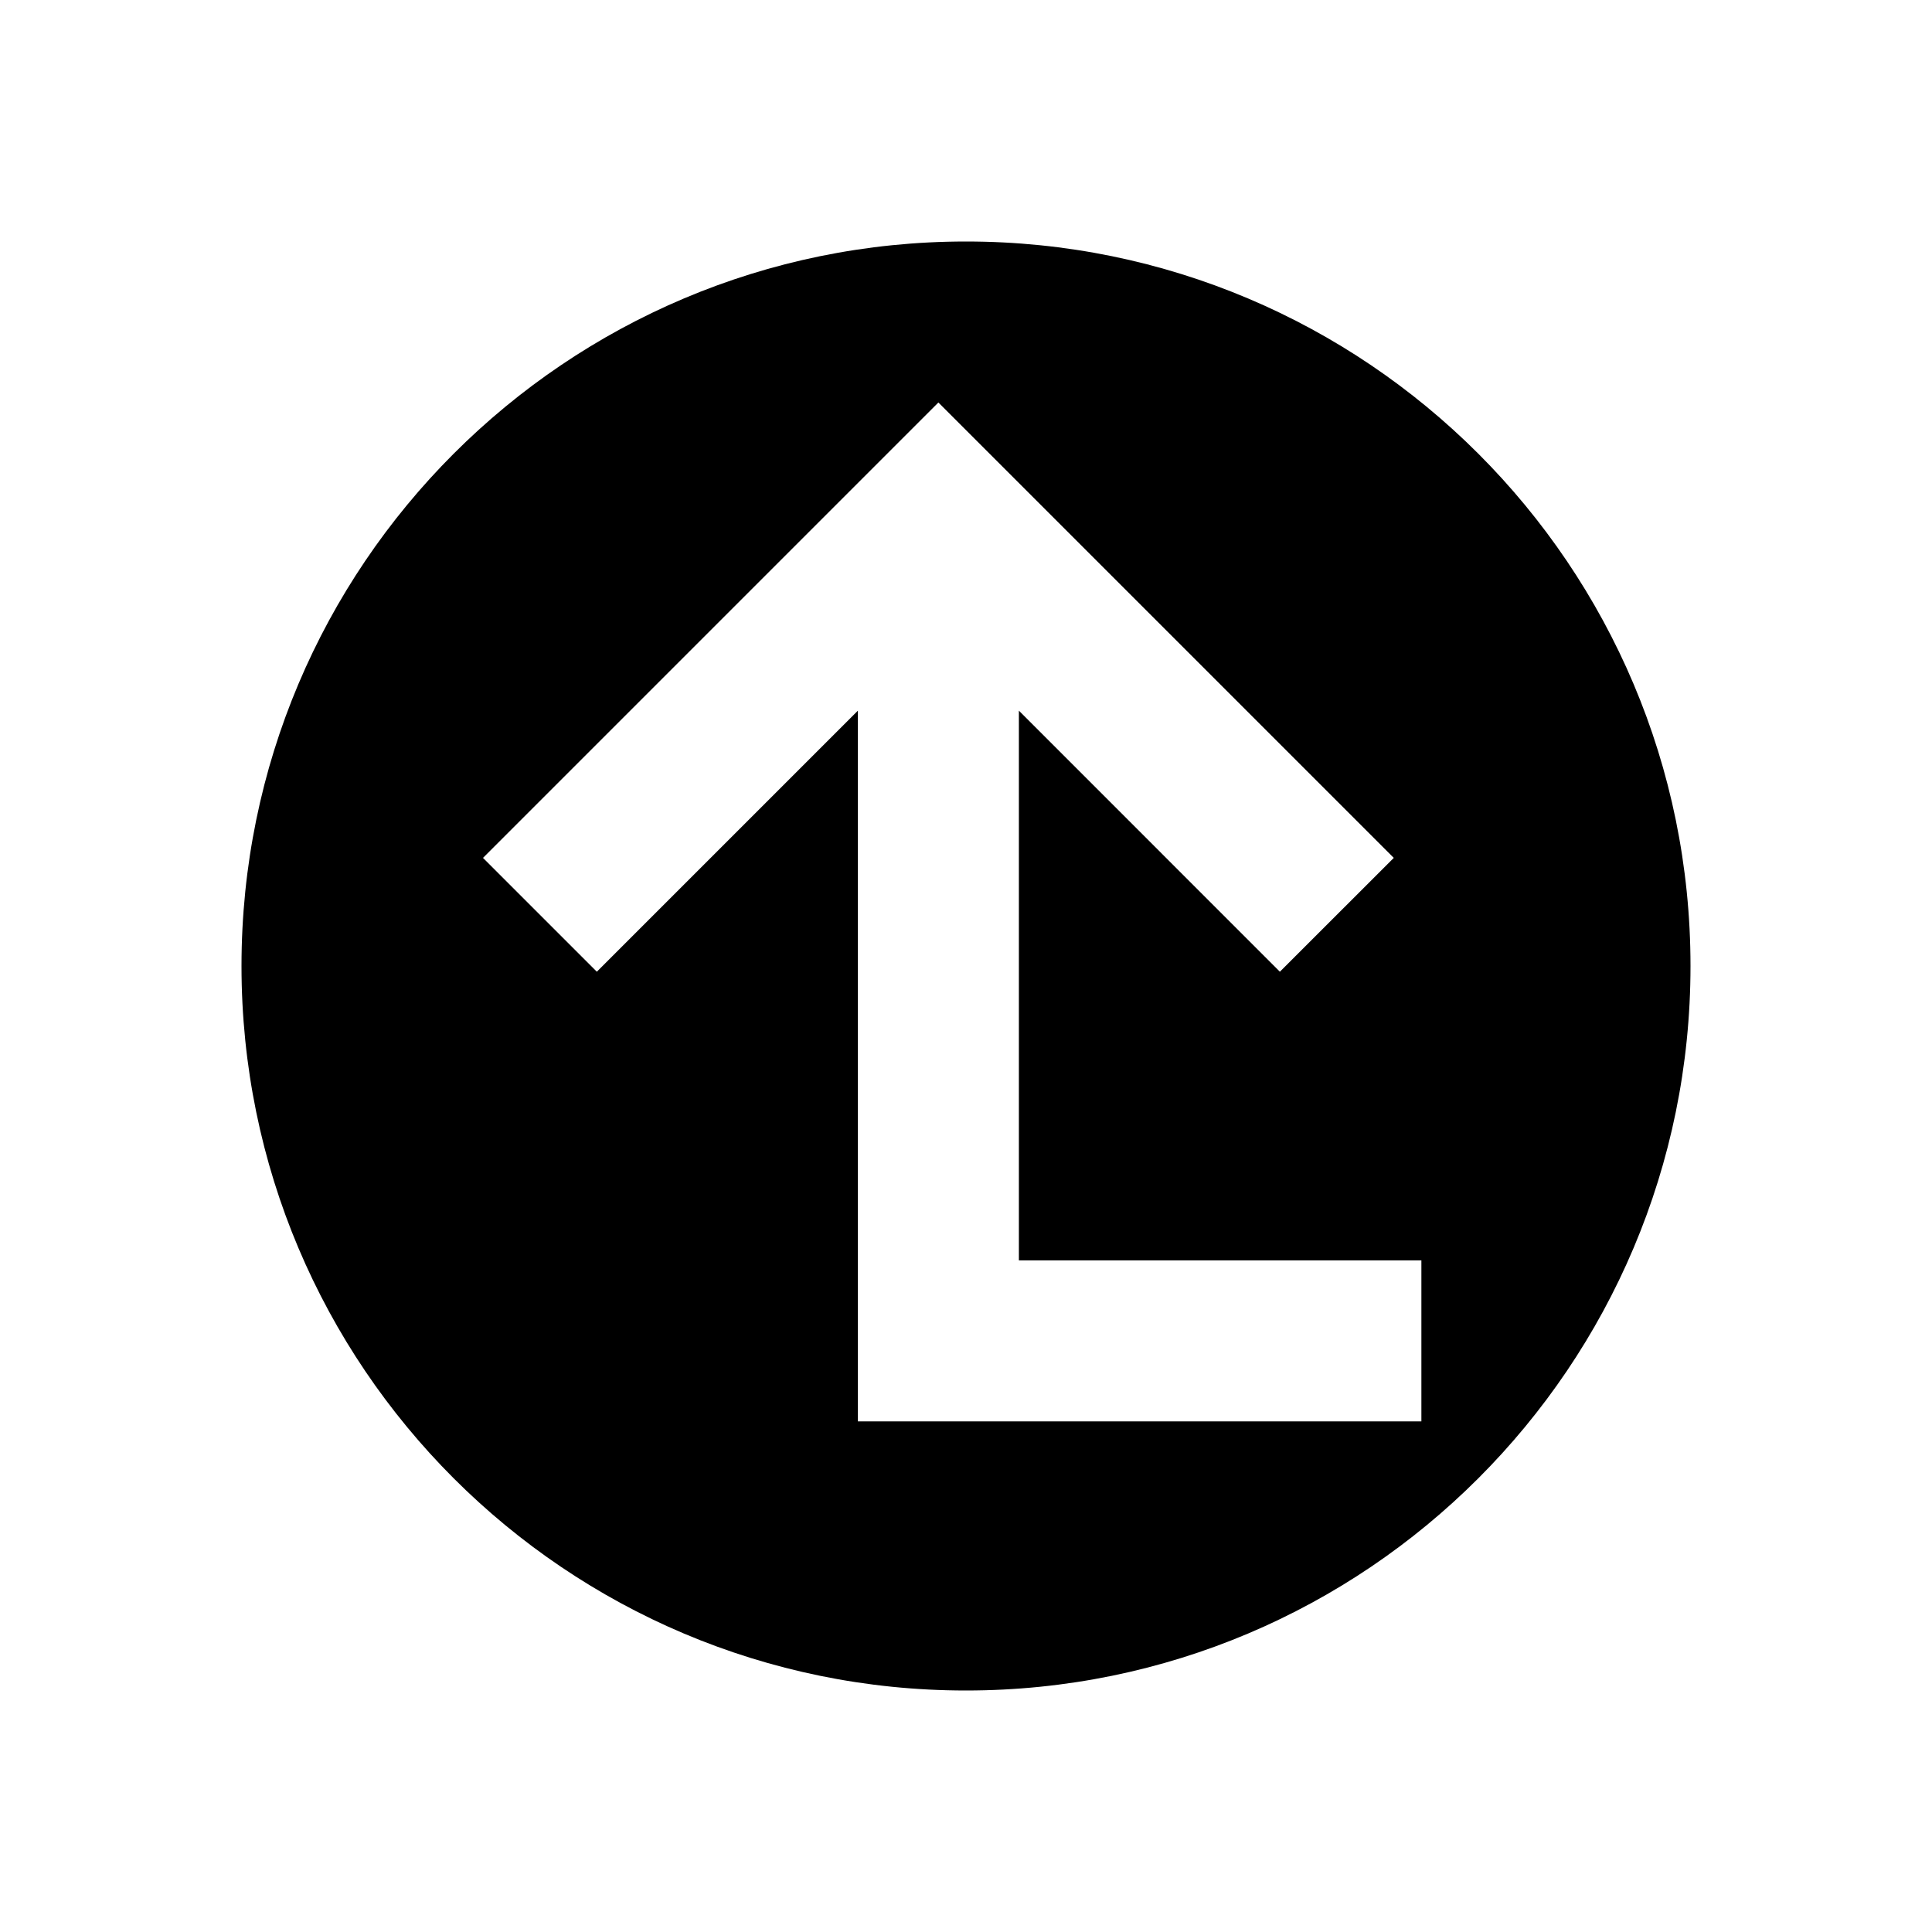
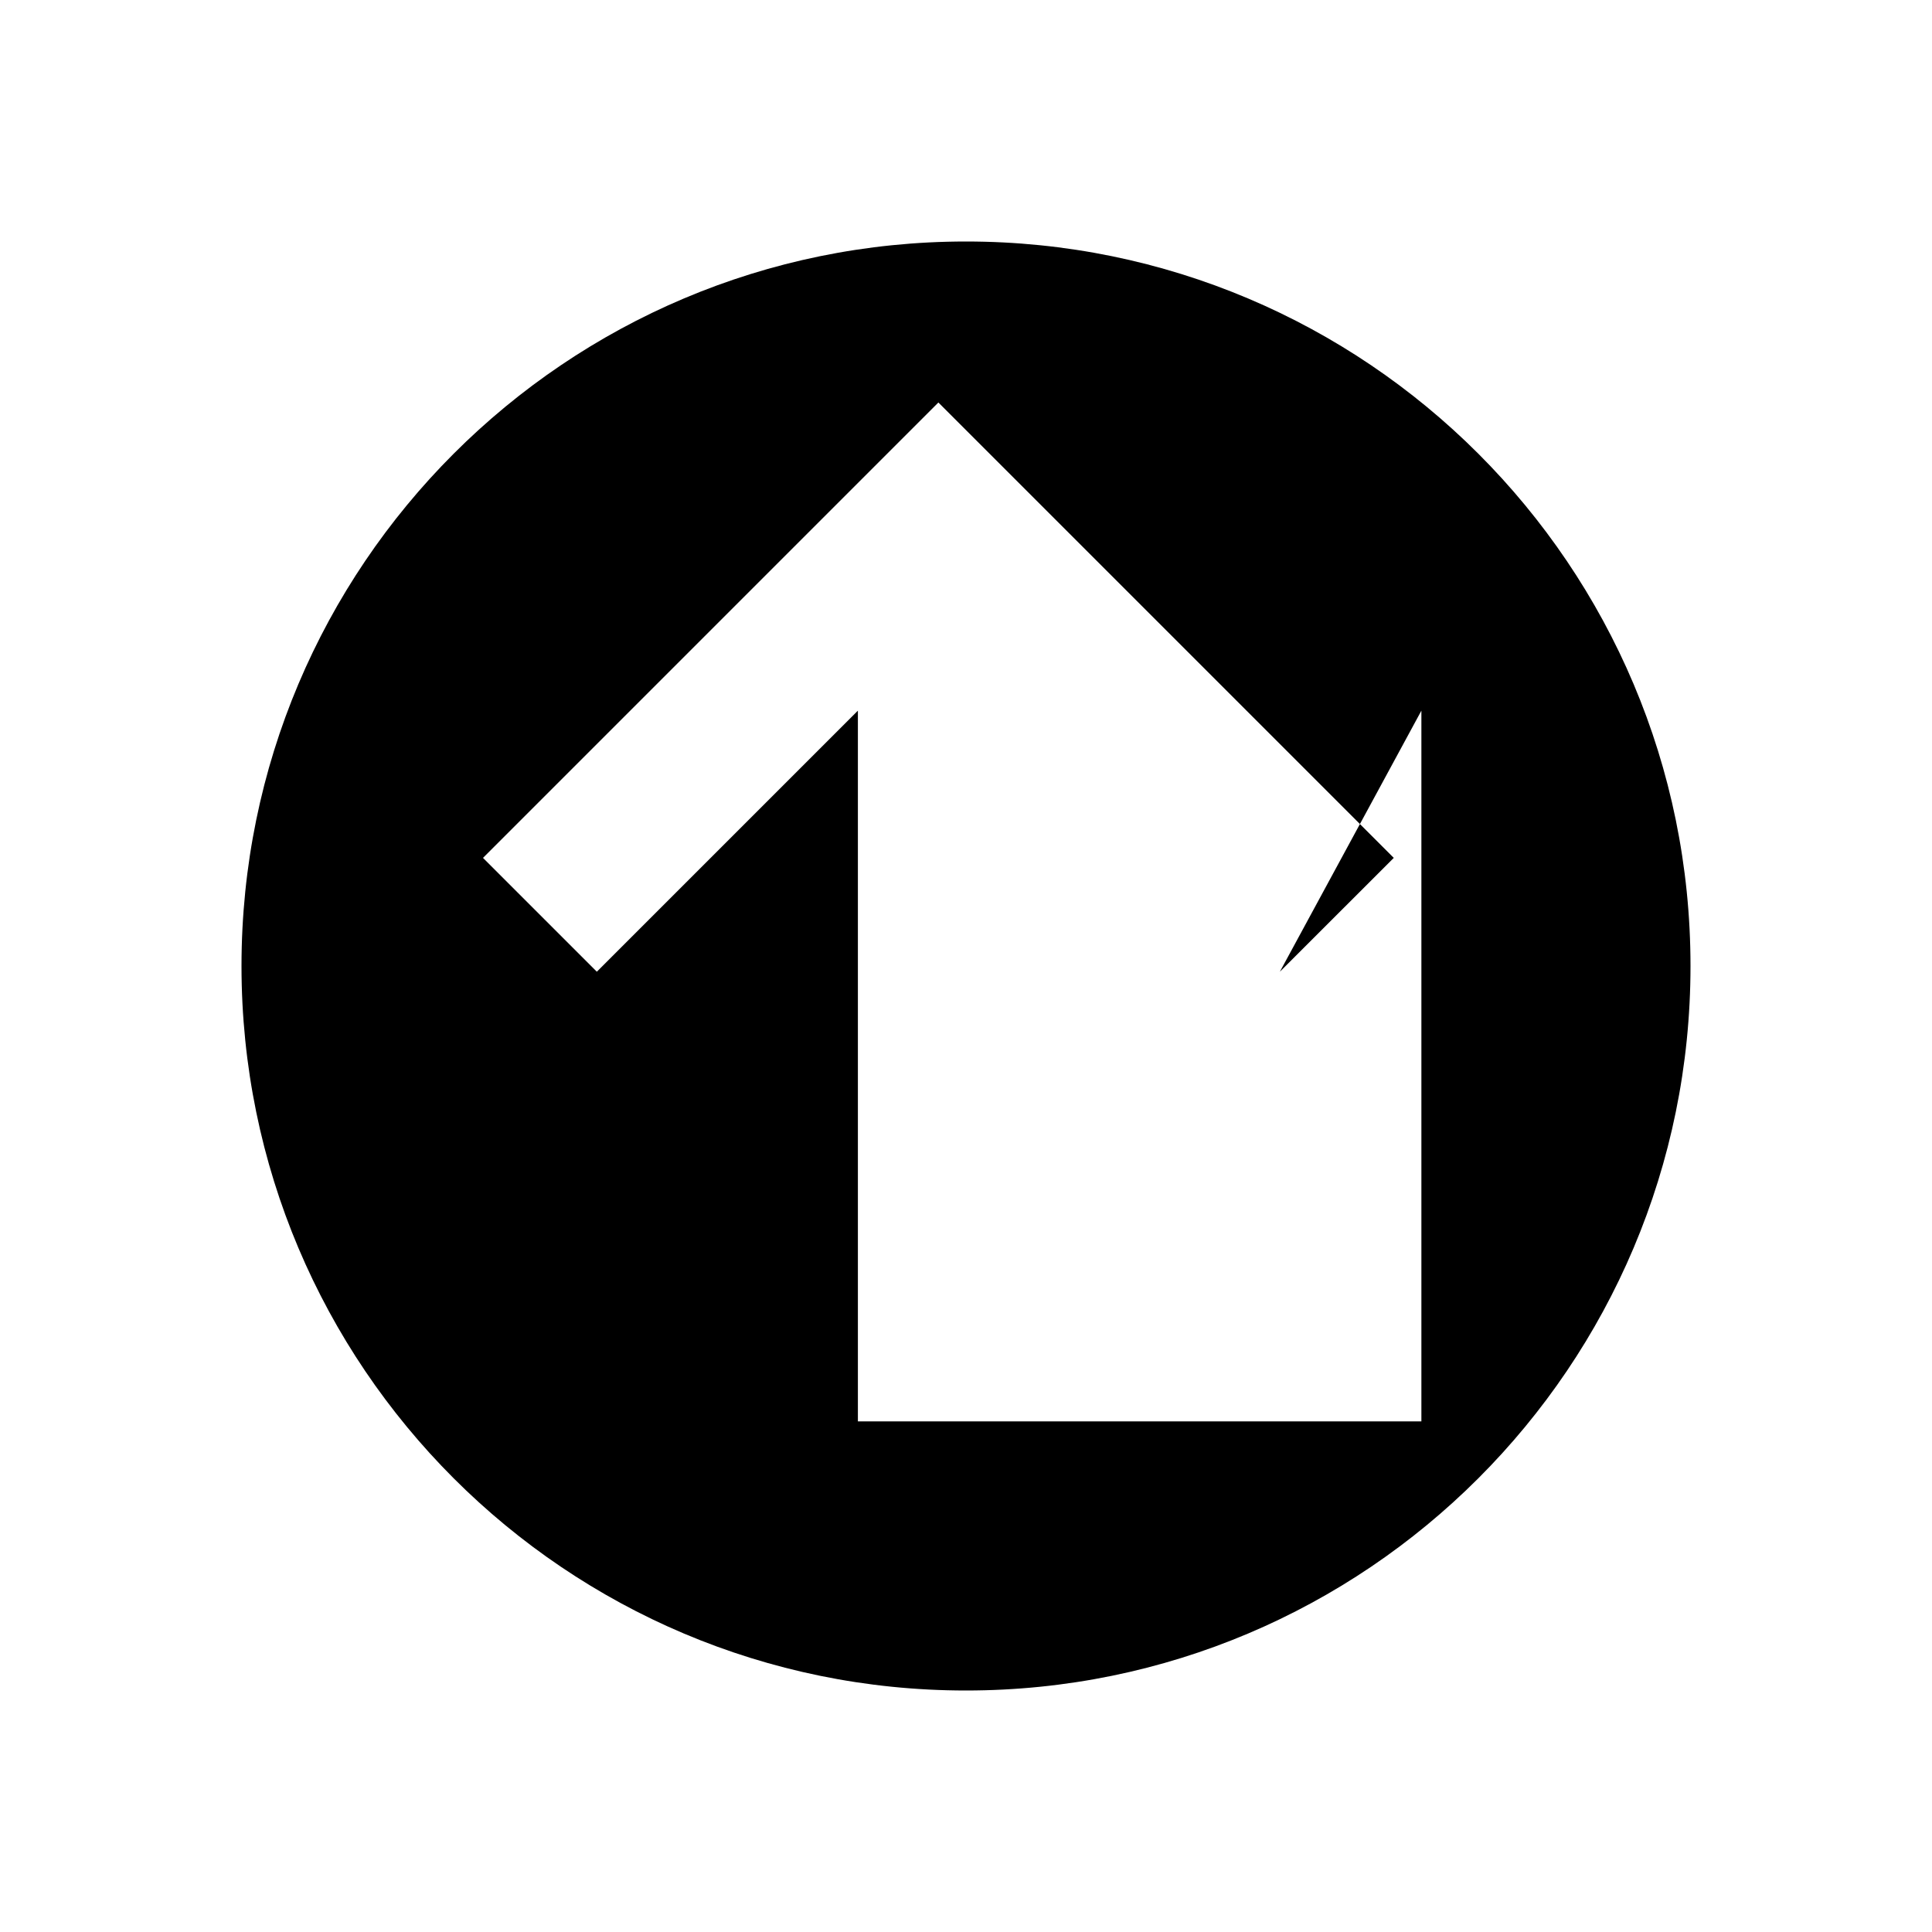
<svg xmlns="http://www.w3.org/2000/svg" width="800px" height="800px" viewBox="0 0 24 24" fill="none">
-   <path fill-rule="evenodd" clip-rule="evenodd" d="M12 21C16.971 21 21 16.971 21 12C21 7.029 16.971 3 12 3C7.029 3 3 7.029 3 12C3 16.971 7.029 21 12 21ZM15.899 12.071L17.314 10.657L11.657 5L6 10.657L7.414 12.071L10.657 8.828V17.657H17.657V15.657H12.657V8.828L15.899 12.071Z" fill="#000000" />
+   <path fill-rule="evenodd" clip-rule="evenodd" d="M12 21C16.971 21 21 16.971 21 12C21 7.029 16.971 3 12 3C7.029 3 3 7.029 3 12C3 16.971 7.029 21 12 21ZM15.899 12.071L17.314 10.657L11.657 5L6 10.657L7.414 12.071L10.657 8.828V17.657H17.657V15.657V8.828L15.899 12.071Z" fill="#000000" />
</svg>